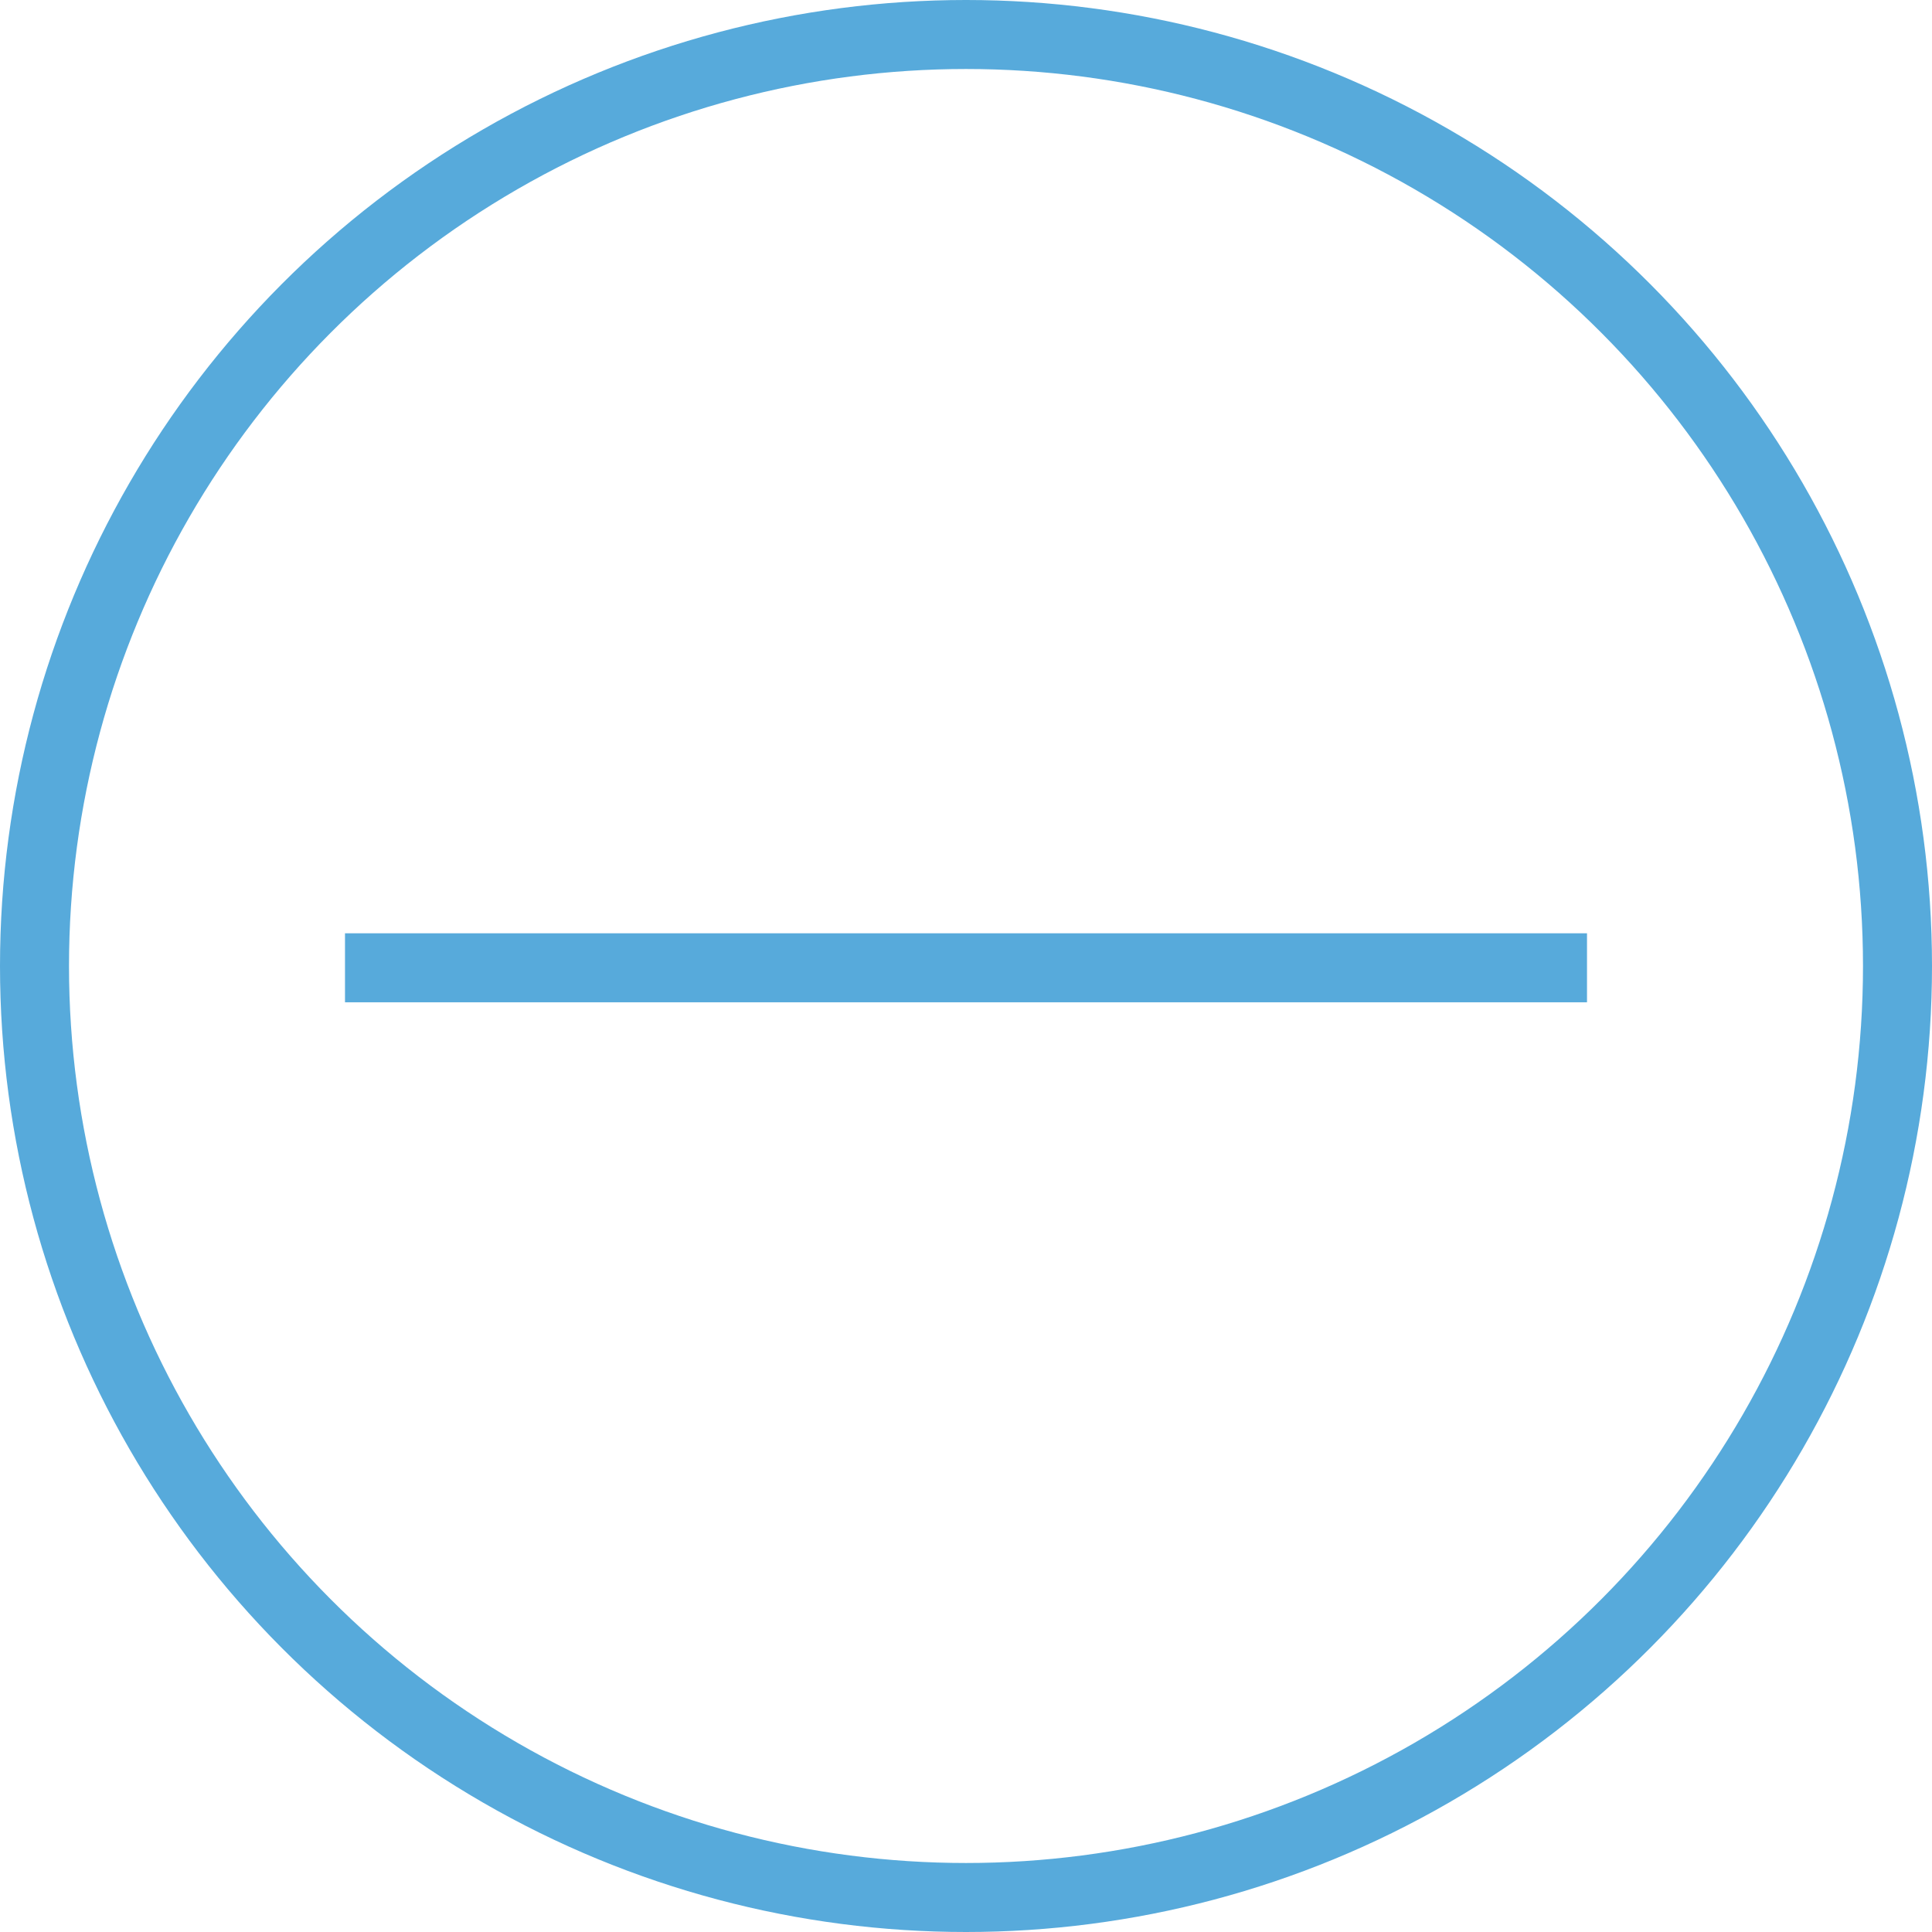
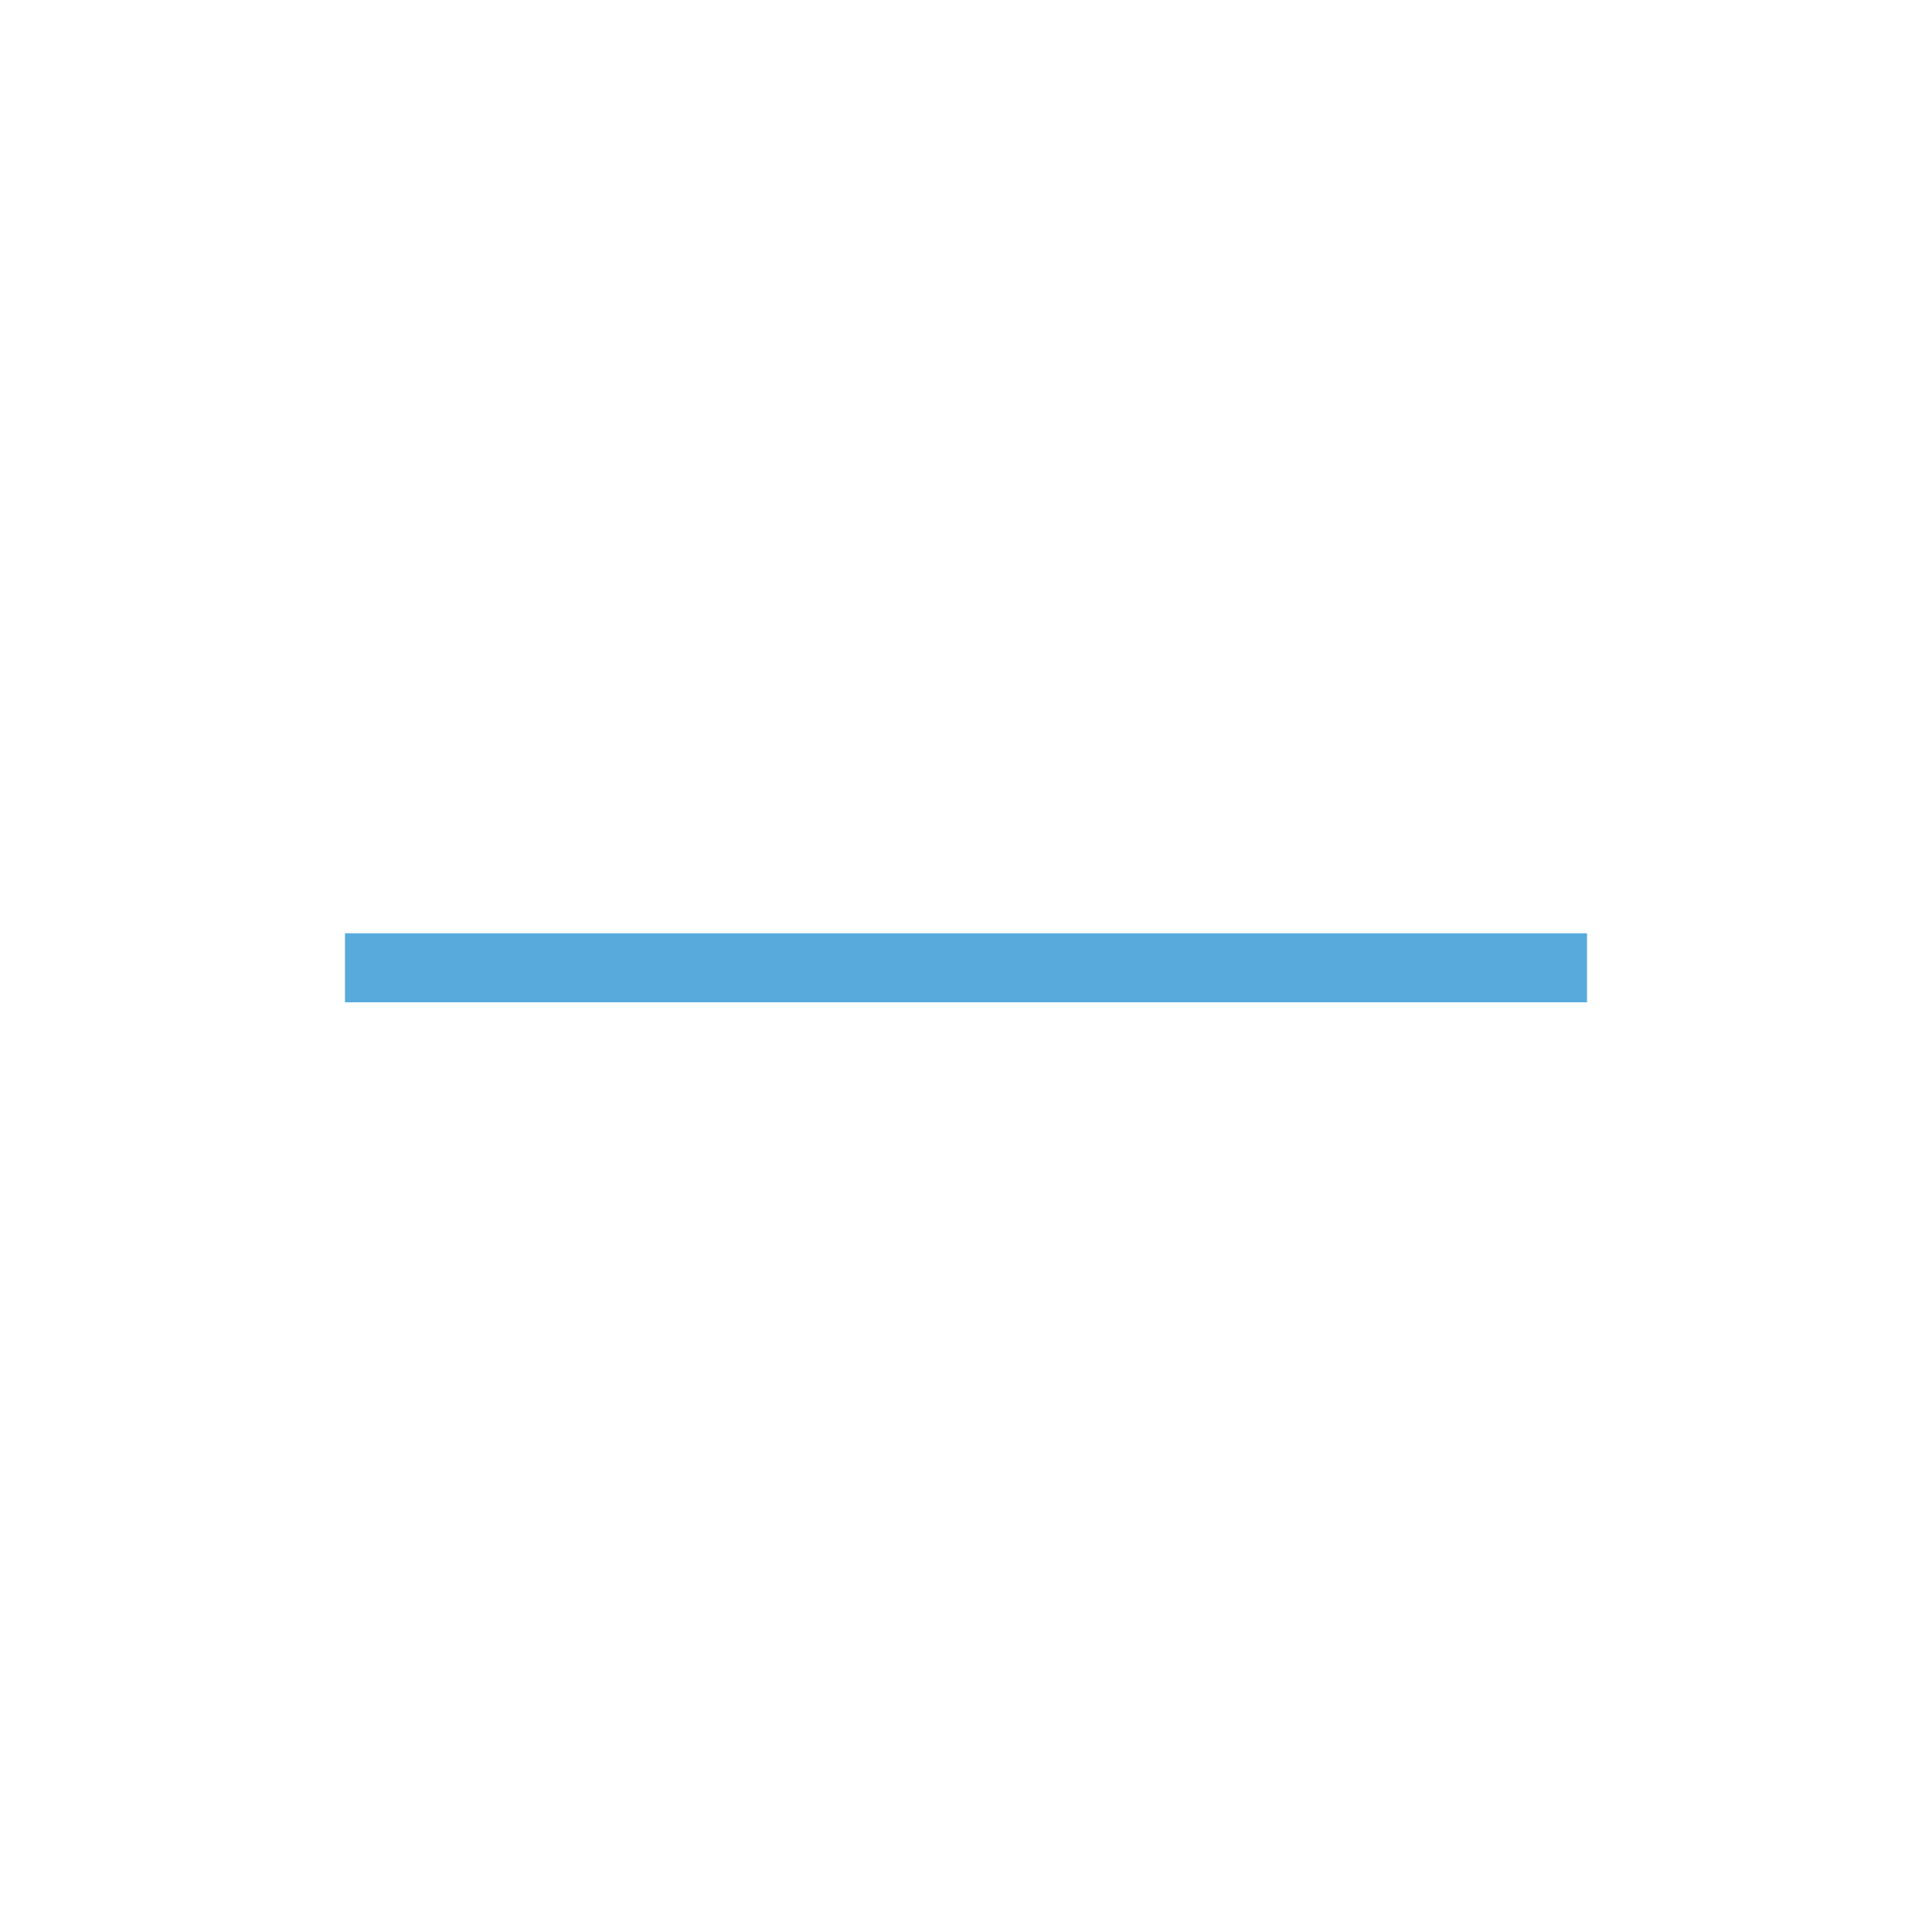
<svg xmlns="http://www.w3.org/2000/svg" id="Group_289" data-name="Group 289" width="28" height="28" viewBox="0 0 28 28">
  <g id="Group_291" data-name="Group 291">
    <g id="Ellipse_32" data-name="Ellipse 32" fill="none" stroke="#57aadb" stroke-width="1">
      <ellipse cx="14" cy="14" rx="14" ry="14" stroke="none" />
-       <ellipse cx="14" cy="14" rx="13.5" ry="13.5" fill="none" />
    </g>
    <g id="Group_290" data-name="Group 290" transform="translate(5 5)">
      <line id="Line_69" data-name="Line 69" x1="18" transform="translate(0 9.026)" fill="none" stroke="#57aadb" stroke-width="1" />
    </g>
  </g>
</svg>